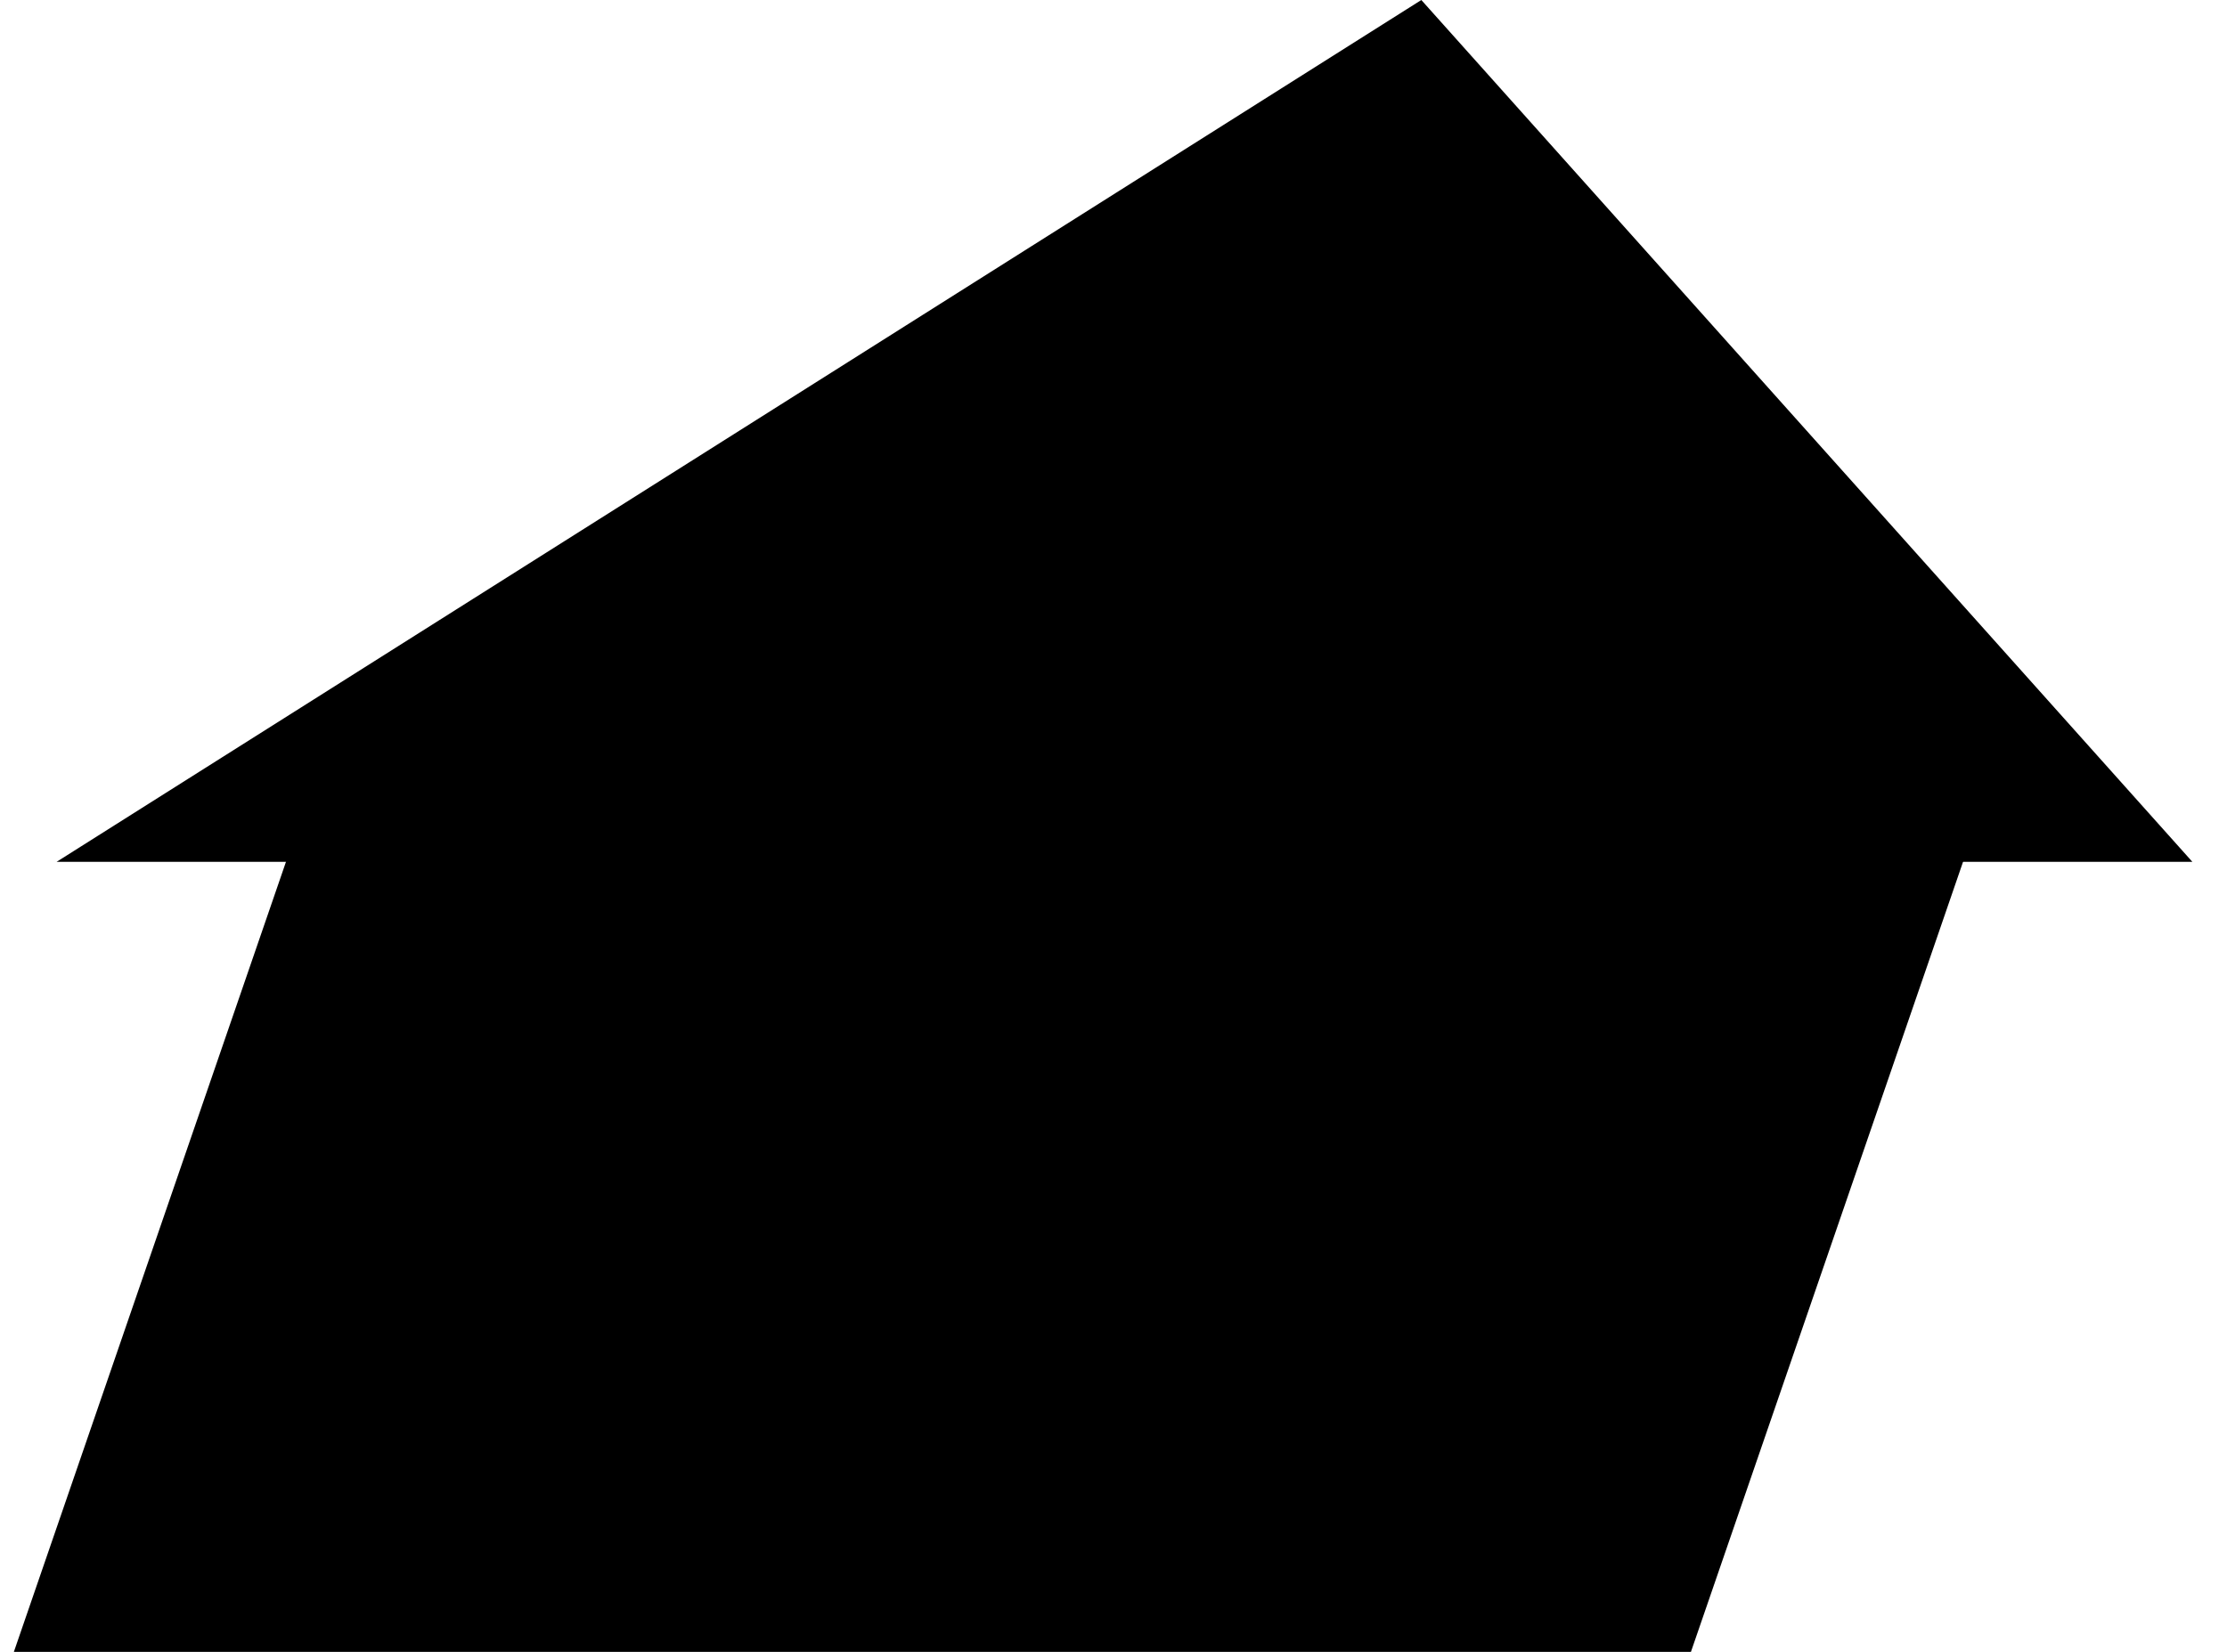
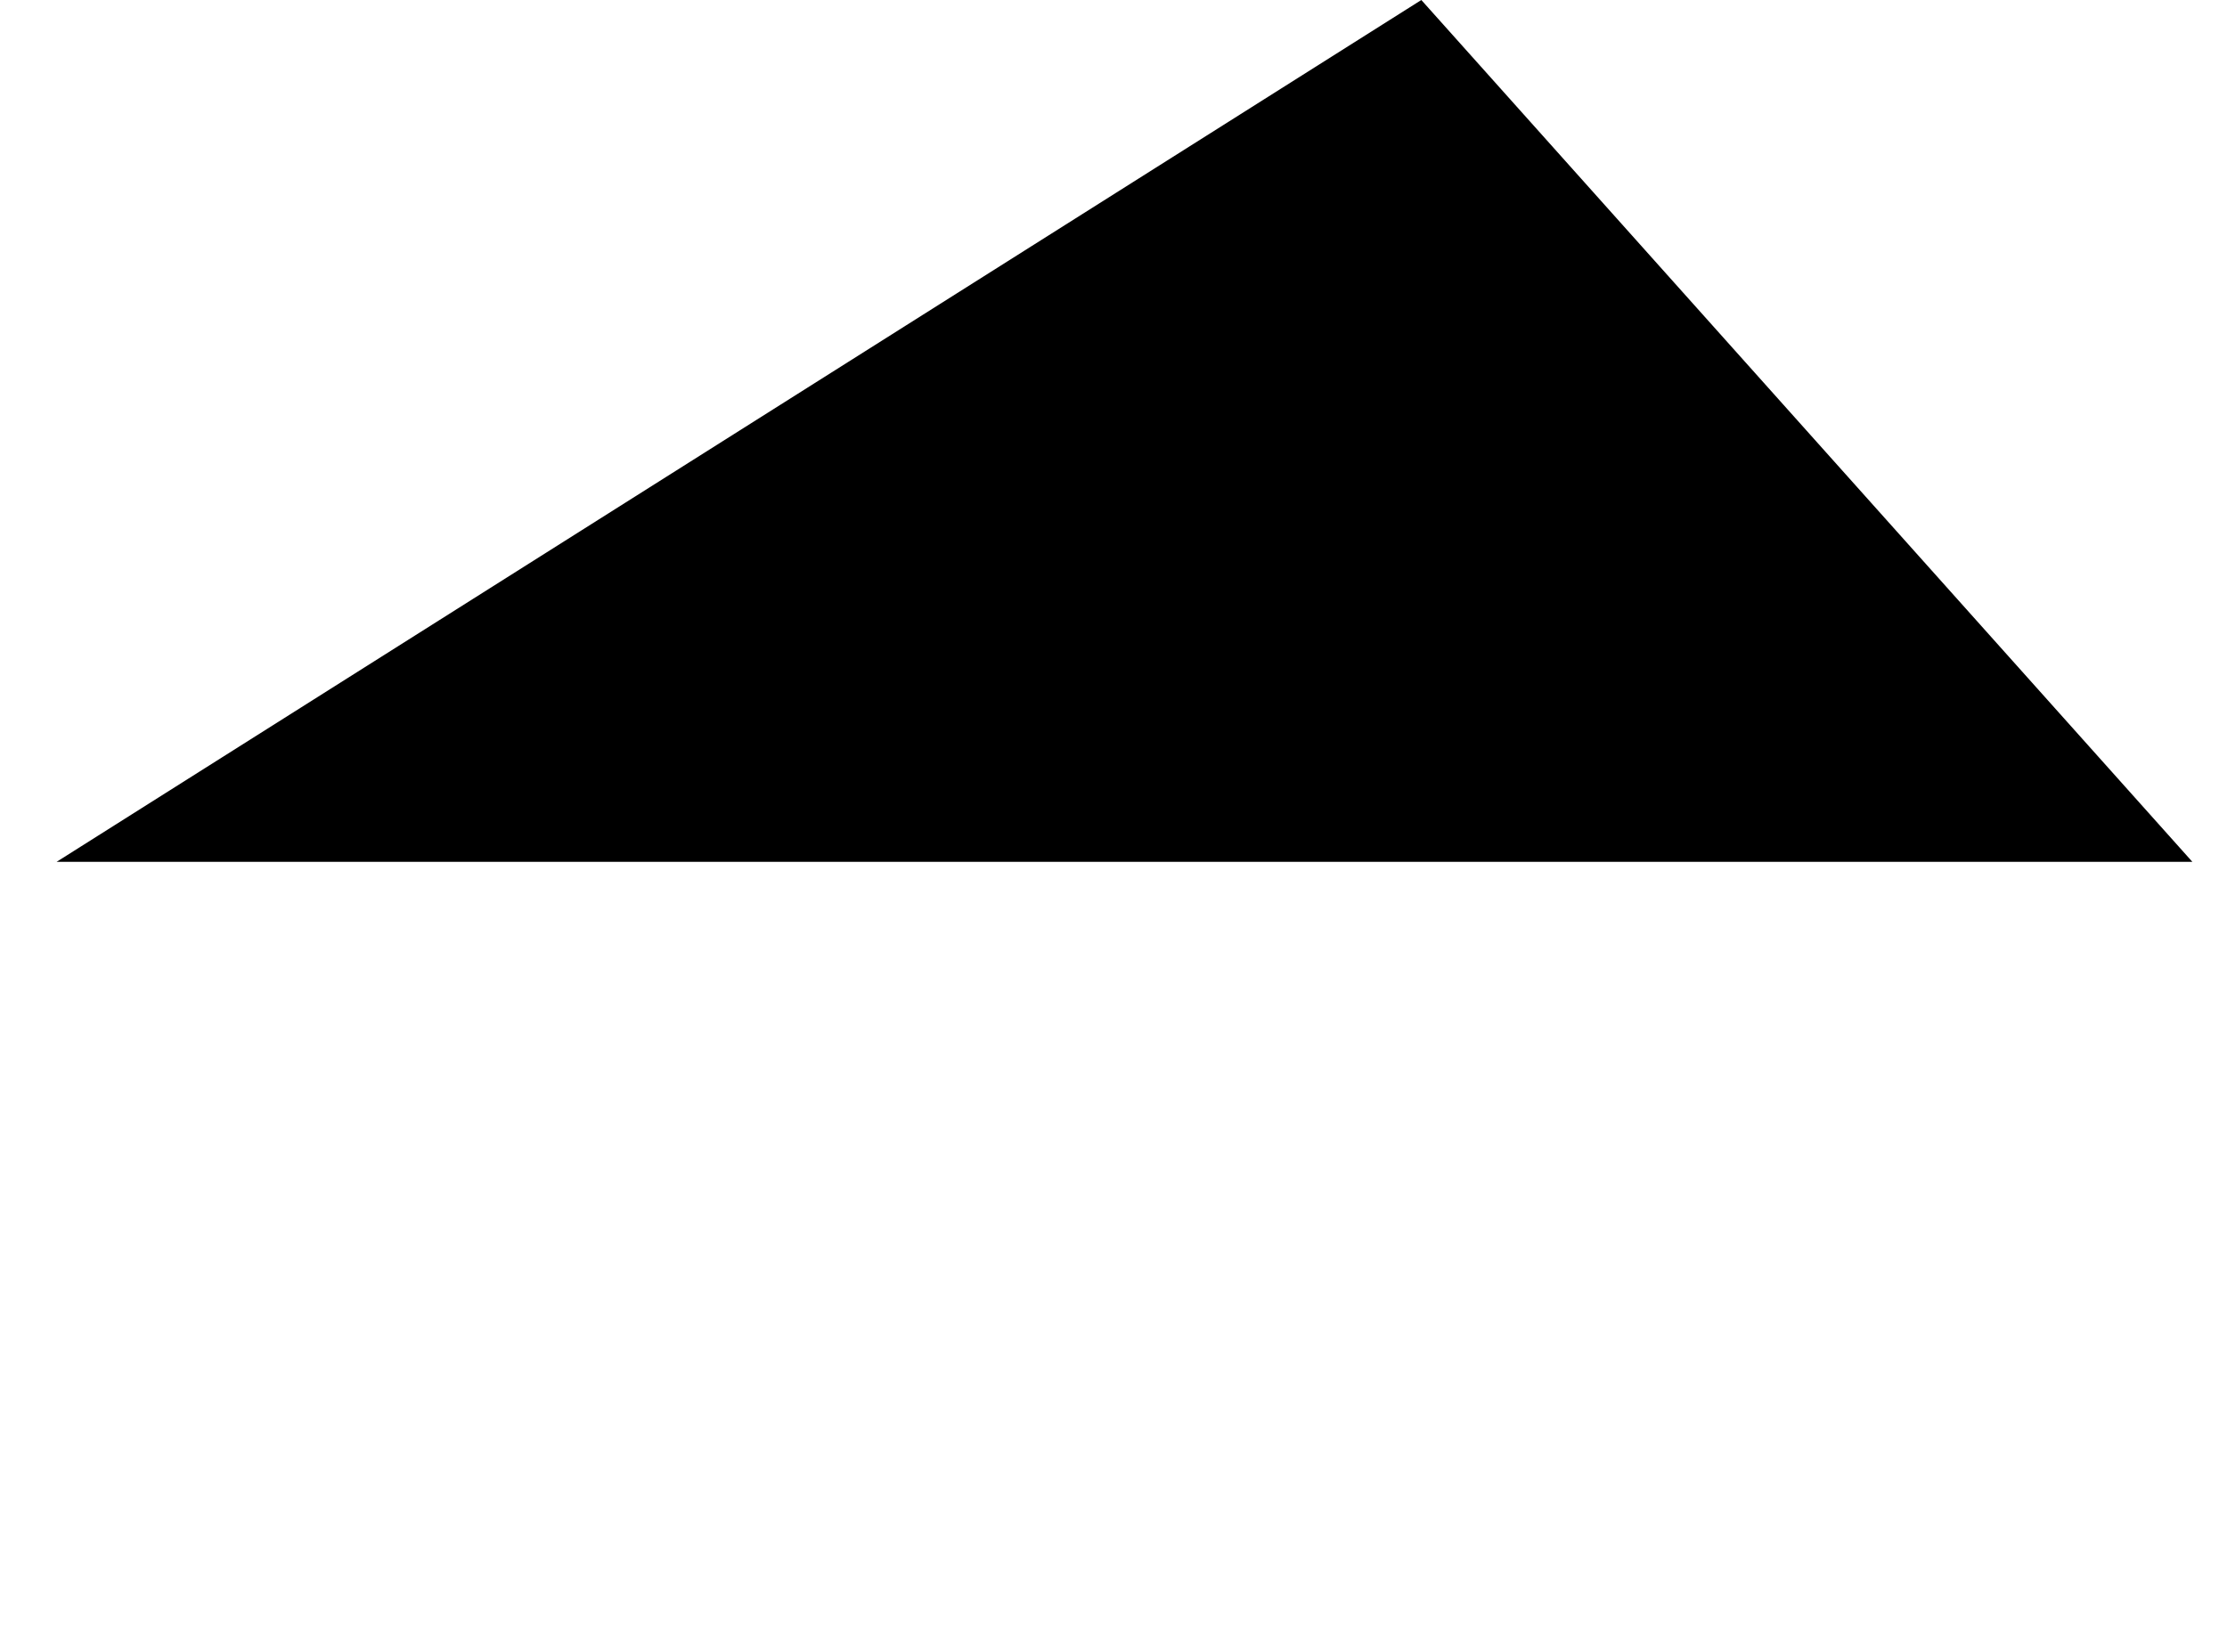
<svg xmlns="http://www.w3.org/2000/svg" width="31" height="23" viewBox="0 0 31 23" fill="none">
  <path d="M19.785 0L30.518 12H0.788L19.785 0Z" fill="black" />
-   <path d="M4.325 11H27.67L23.538 23H0.193L4.325 11Z" fill="black" />
</svg>